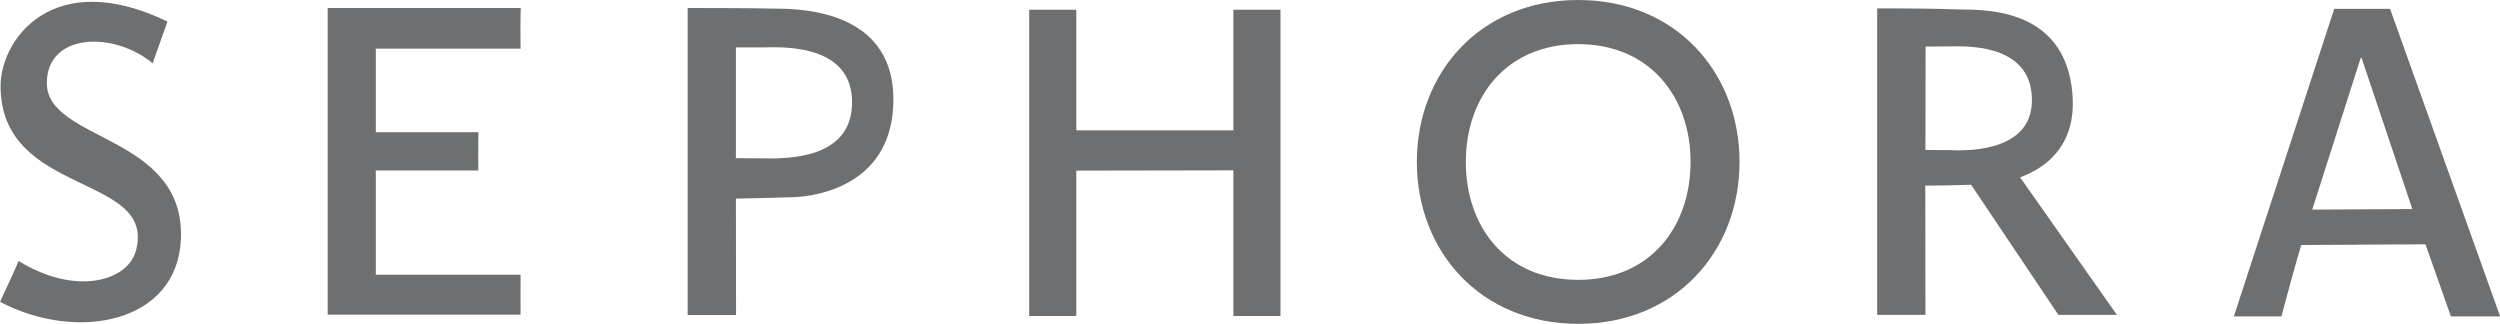
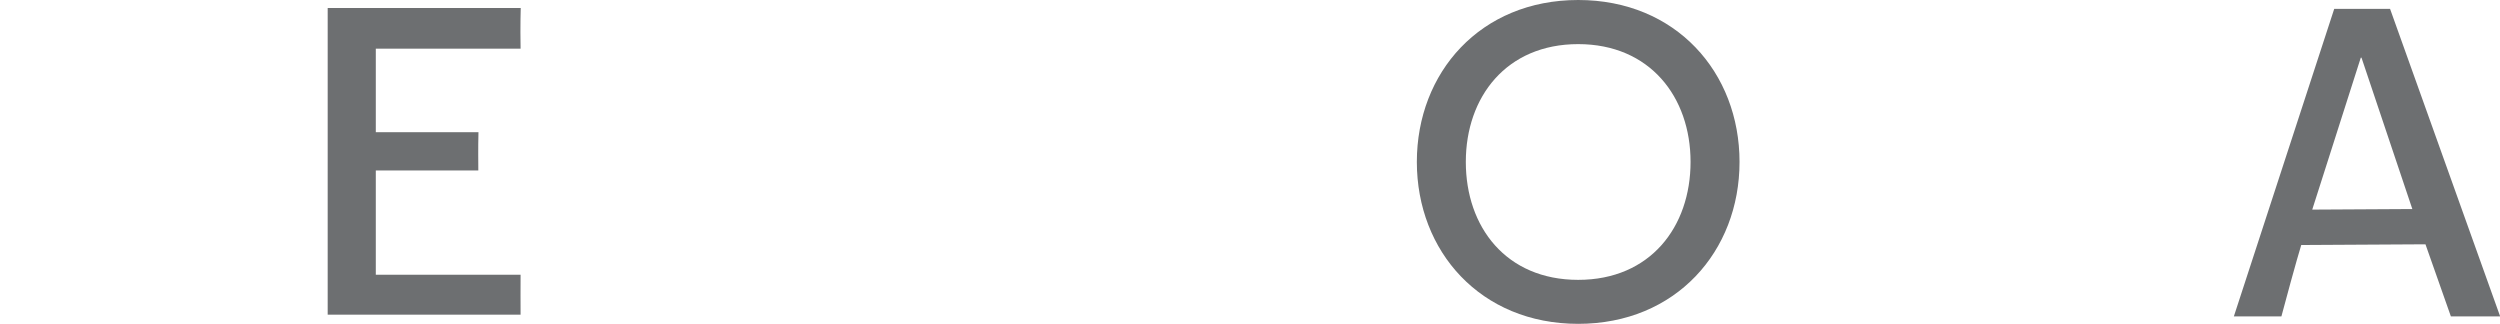
<svg xmlns="http://www.w3.org/2000/svg" id="Calque_1" viewBox="0 0 175.09 22.68">
  <defs>
    <style>
      .cls-1 {
        fill: #6d6f71;
      }
    </style>
  </defs>
-   <path class="cls-1" d="M11.73,1.51s-.07.2-1.04,2.92c-2.77-2.28-7.41-2.11-7.41,1.39,0,4.11,9.69,3.59,9.39,10.92-.24,5.89-7.26,7.24-12.67,4.4.47-1.04.97-2.04,1.3-2.86,4.09,2.5,7.62,1.35,8.2-.66C11.08,12.13.04,13.82.04,6.03.04,2.75,3.72-2.35,11.73,1.51Z" />
  <path class="cls-1" d="M22.93.56h13.54s-.04,1.18-.01,2.85h-10.14v5.85h7.19c-.03,1.17-.01,2.08-.01,2.68h-7.18v7.3h10.14c0,.56-.01,2.27,0,2.8h-13.51V.56Z" />
-   <path class="cls-1" d="M53.97.6c-1.19-.03-3.69-.04-5.81-.04v21.5h3.39s-.01-4.1-.01-8.15c.84-.01,2.58-.06,3.99-.1,1.95-.06,7.07-1,7.04-6.9-.04-6.63-7.41-6.28-8.59-6.31ZM53.77,11.09c-.81,0-1.41,0-2.23-.01,0-4.01,0-7.76,0-7.76,0,0,.98,0,1.91,0s6.05-.39,6.22,3.62c.16,3.95-3.9,4.16-5.9,4.16Z" />
-   <path class="cls-1" d="M144.18,22.05h4.08l-6.78-9.63c1.82-.67,3.94-2.23,3.67-5.79-.48-6.38-6.7-5.91-8.04-5.97-1.12-.05-3.54-.08-5.64-.07v21.46h3.38s-.01-4.8-.01-9.05c1.12,0,1.52-.02,3.21-.06l6.11,9.11ZM136.95,10.52c-.77,0-1.32-.02-2.1-.02,0-3.77.01-7.24.01-7.24,0,0,.9-.01,1.77-.01s5.27-.25,5.65,3.25c.45,4.13-4.42,4.03-5.33,4.03Z" />
-   <polygon class="cls-1" points="86.38 9.13 86.38 .68 89.68 .68 89.68 22.13 86.38 22.13 86.38 11.93 75.38 11.95 75.38 22.13 72.08 22.13 72.08 .68 75.38 .68 75.38 9.13 86.38 9.13" />
  <g>
    <path class="cls-1" d="M110.53,0c-6.85,0-11.3,5.08-11.3,11.34s4.46,11.34,11.3,11.34,11.3-5.08,11.3-11.34S117.38,0,110.53,0ZM110.53,19.6c-5.05,0-7.87-3.7-7.87-8.26s2.85-8.25,7.87-8.25,7.87,3.7,7.87,8.25-2.82,8.26-7.87,8.26Z" />
    <path class="cls-1" d="M167.38.62h-3.9l-7.03,21.54h3.33c1.04-3.89,1.39-5,1.39-5l8.7-.05c1.02,2.88,1.78,5.05,1.78,5.05h3.45s-7.71-21.54-7.71-21.54ZM161.94,14.68l3.4-10.64h.05l3.56,10.6-7,.04Z" />
  </g>
</svg>